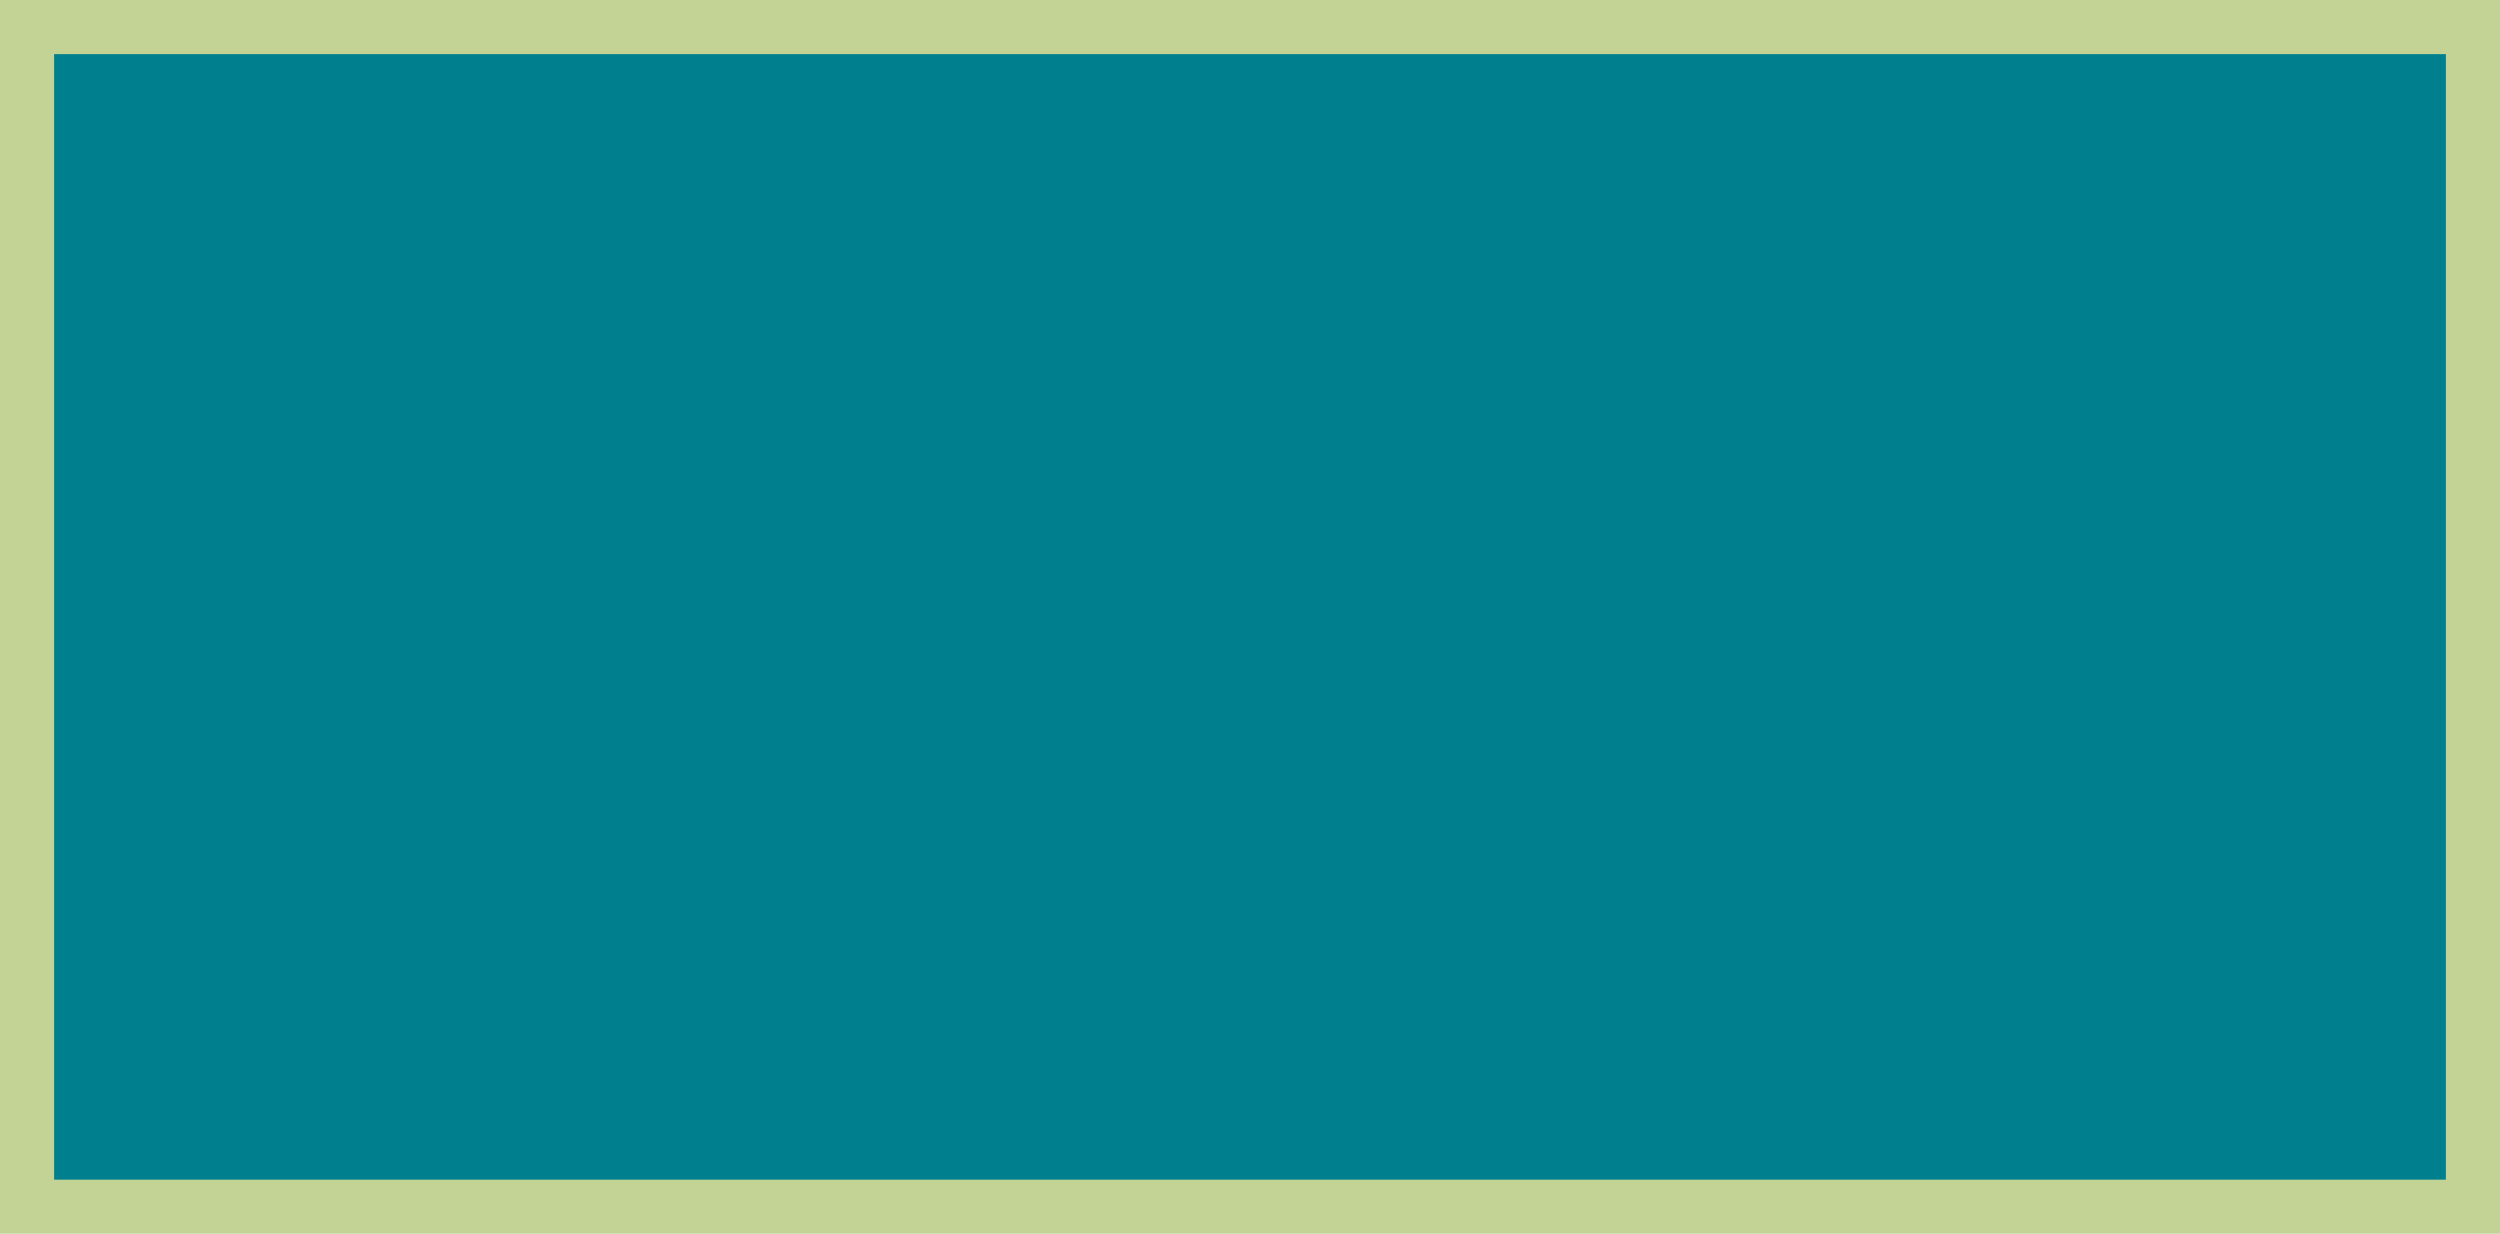
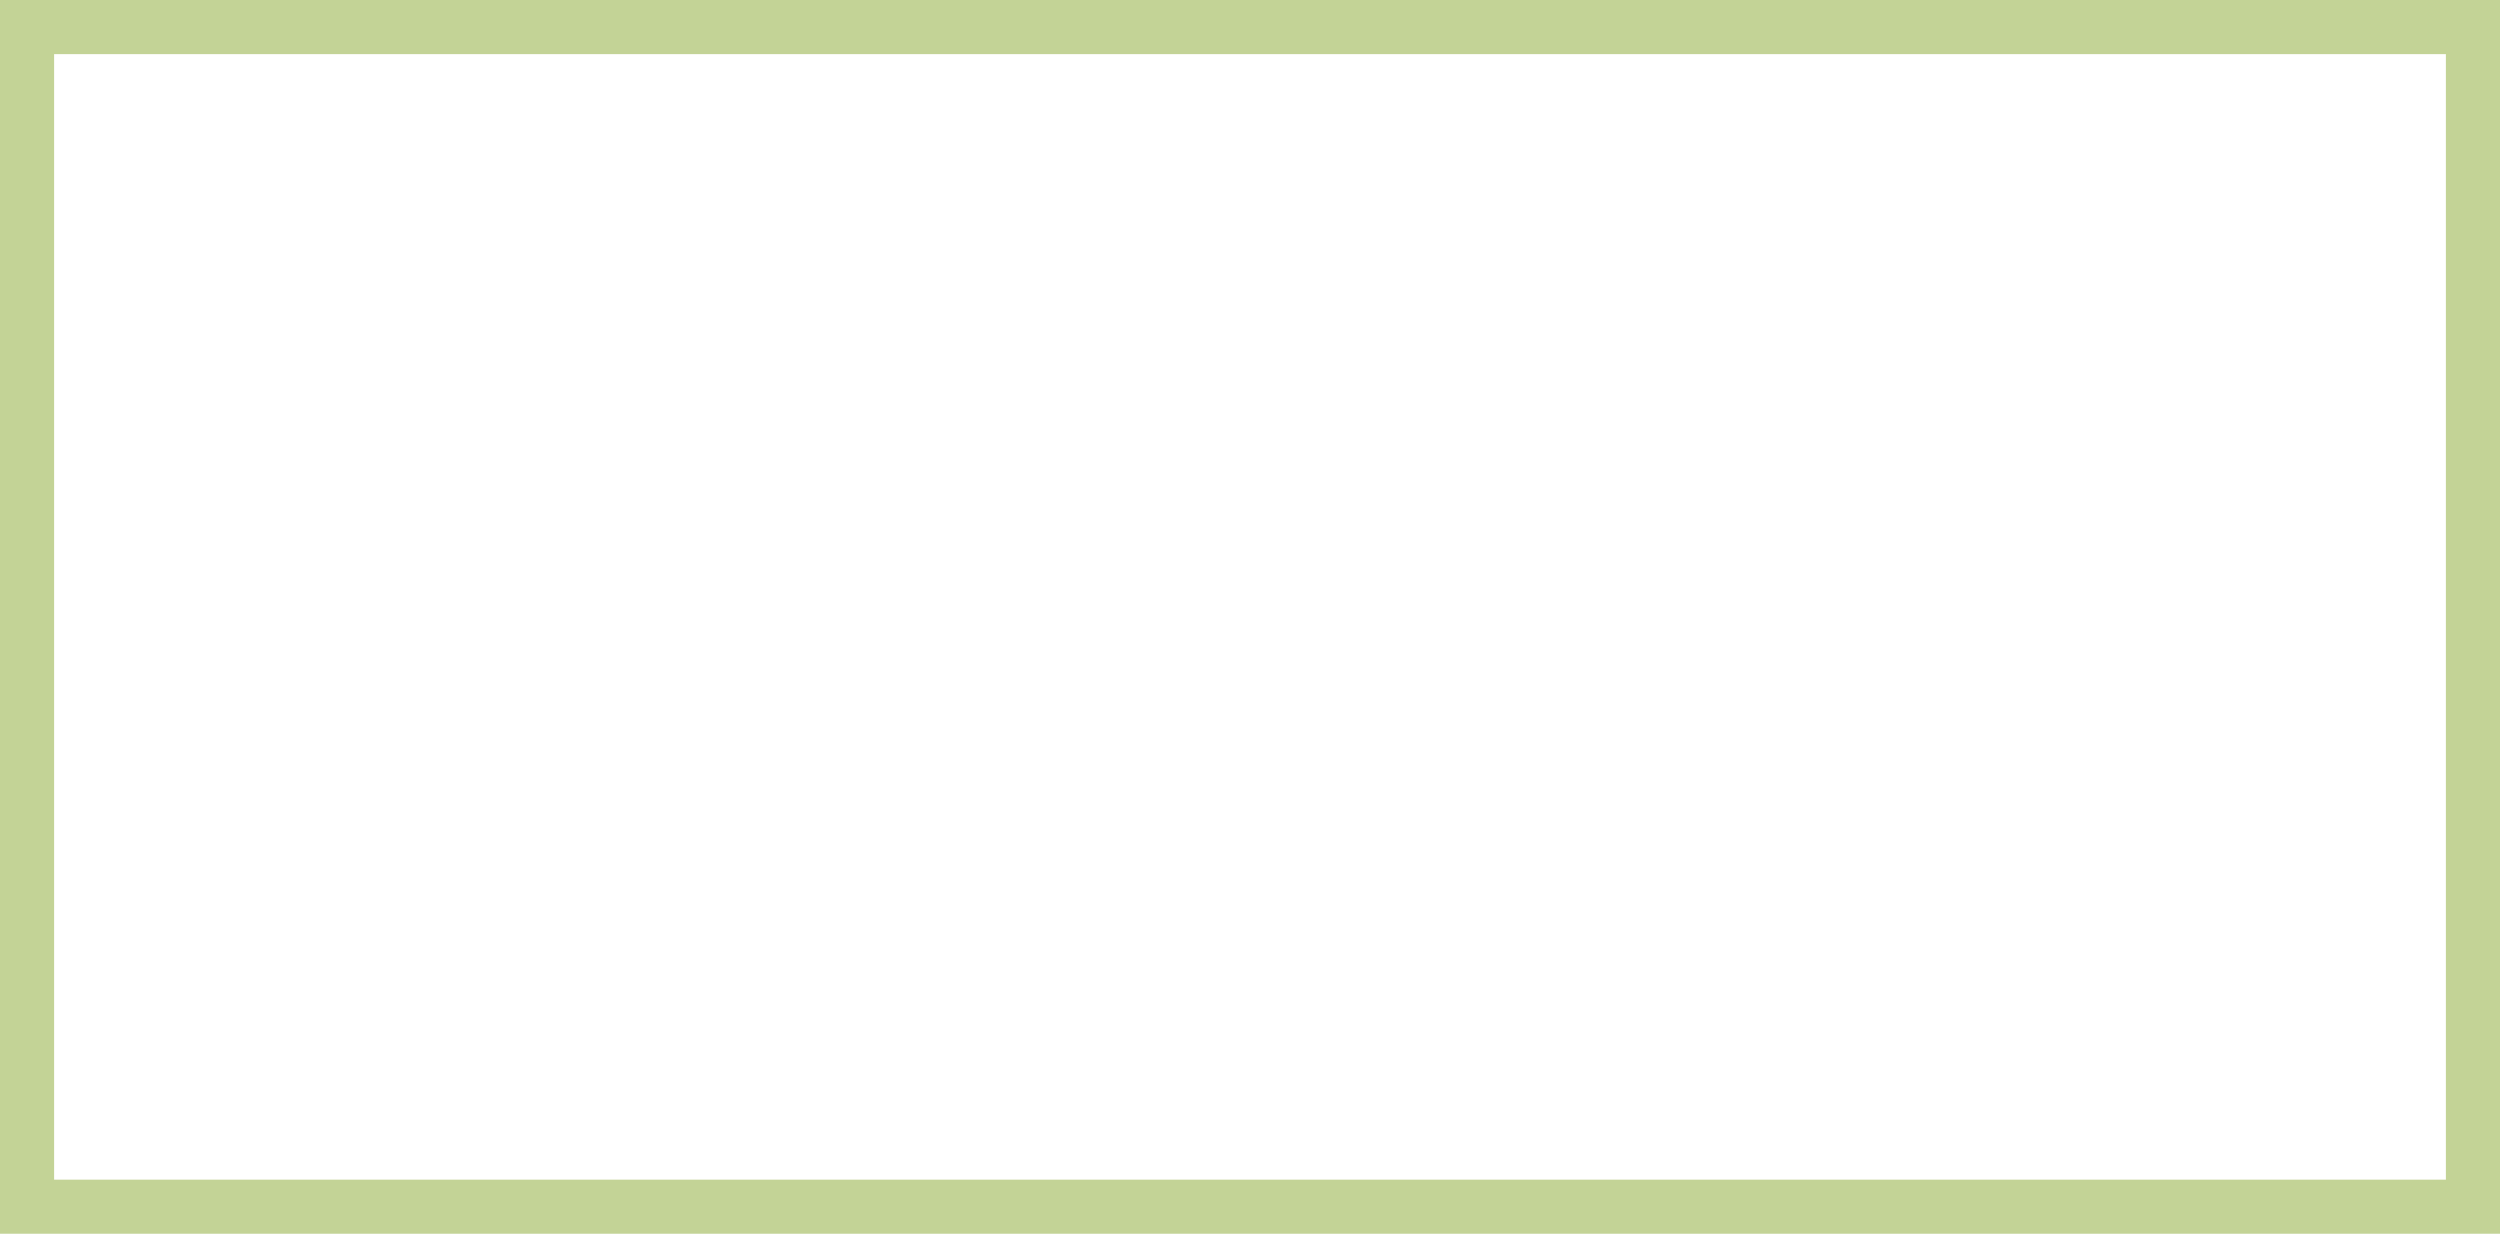
<svg xmlns="http://www.w3.org/2000/svg" id="a" viewBox="0 0 23.1 11.4">
  <defs>
    <style>.b{fill:#c3d396;}.b,.c{stroke-width:0px;}.c{fill:#00808e;}</style>
  </defs>
-   <rect class="c" x=".25" y=".25" width="22.6" height="10.9" />
-   <path class="b" d="m22.6.5v10.4H.5V.5h22.1m.5-.5H0v11.4h23.1V0h0Z" />
+   <path class="b" d="m22.6.5v10.4H.5V.5m.5-.5H0v11.4h23.1V0h0Z" />
</svg>